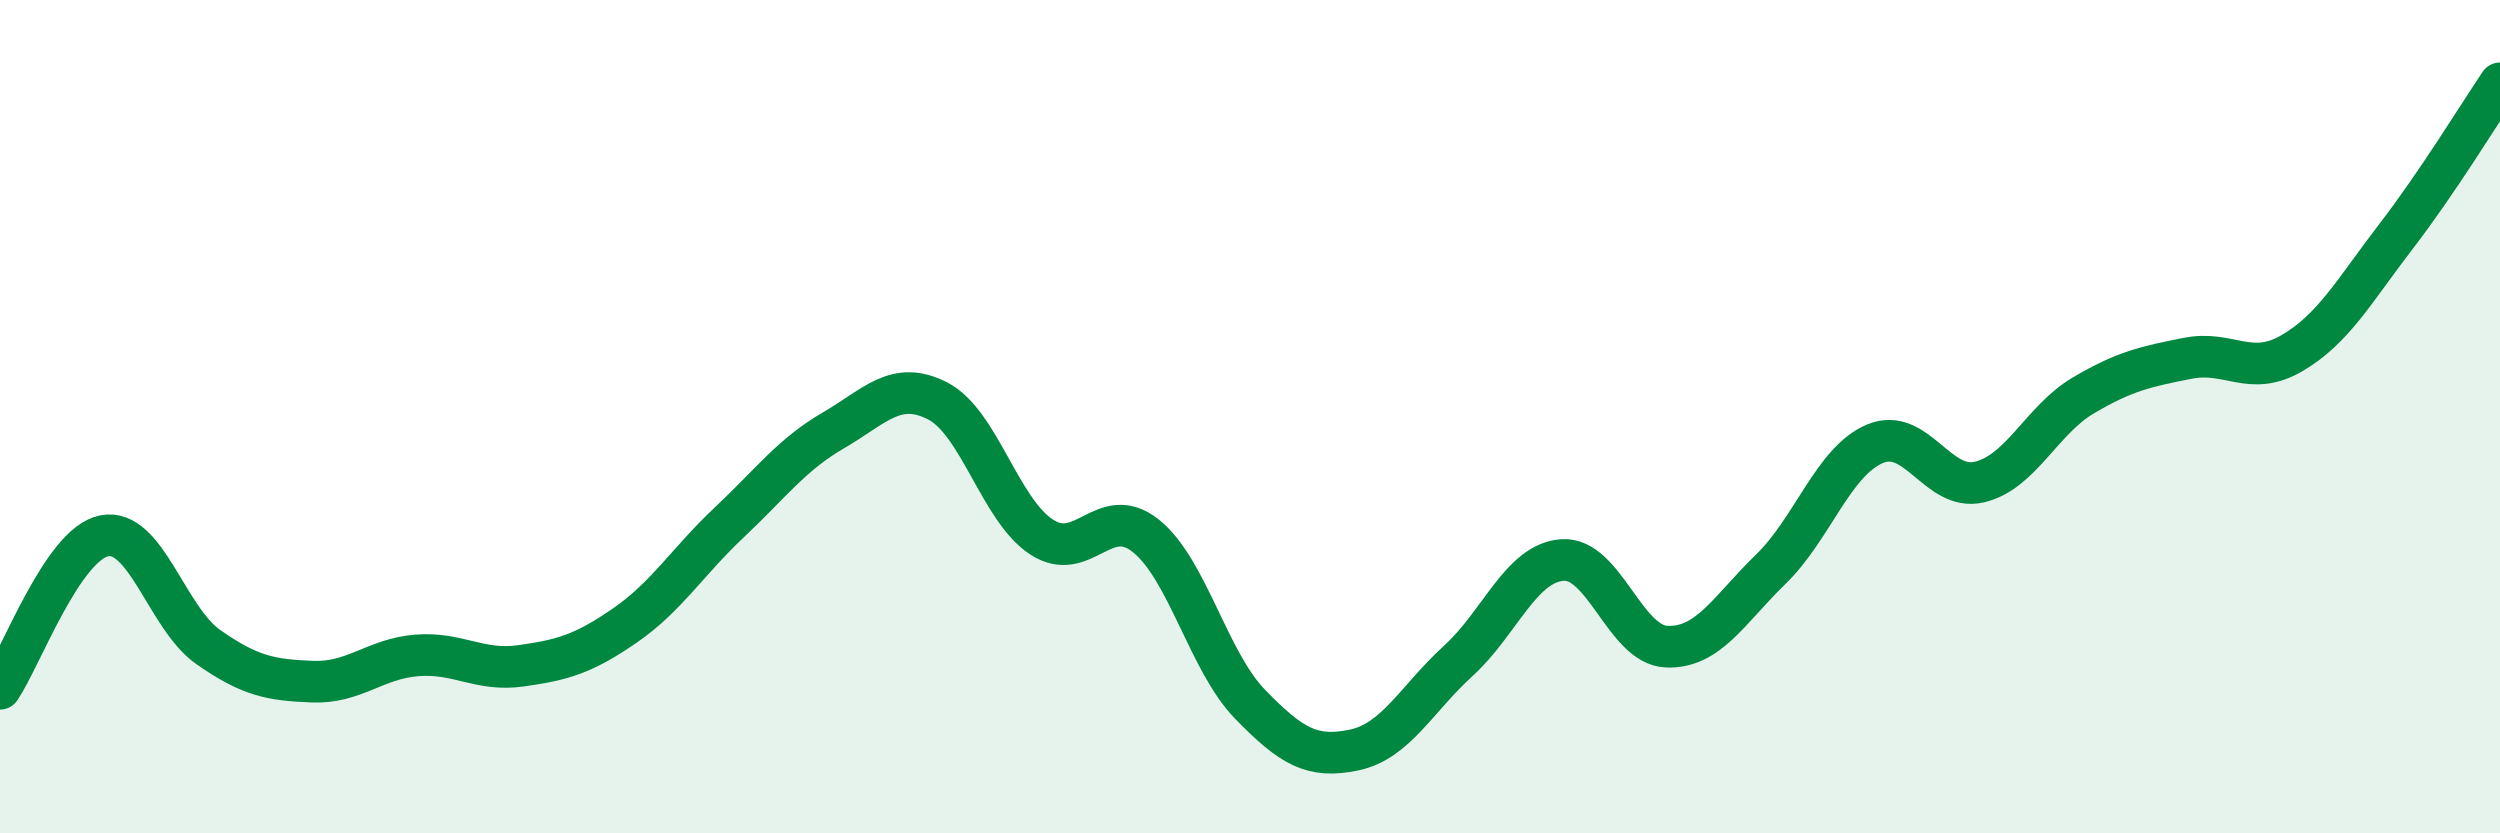
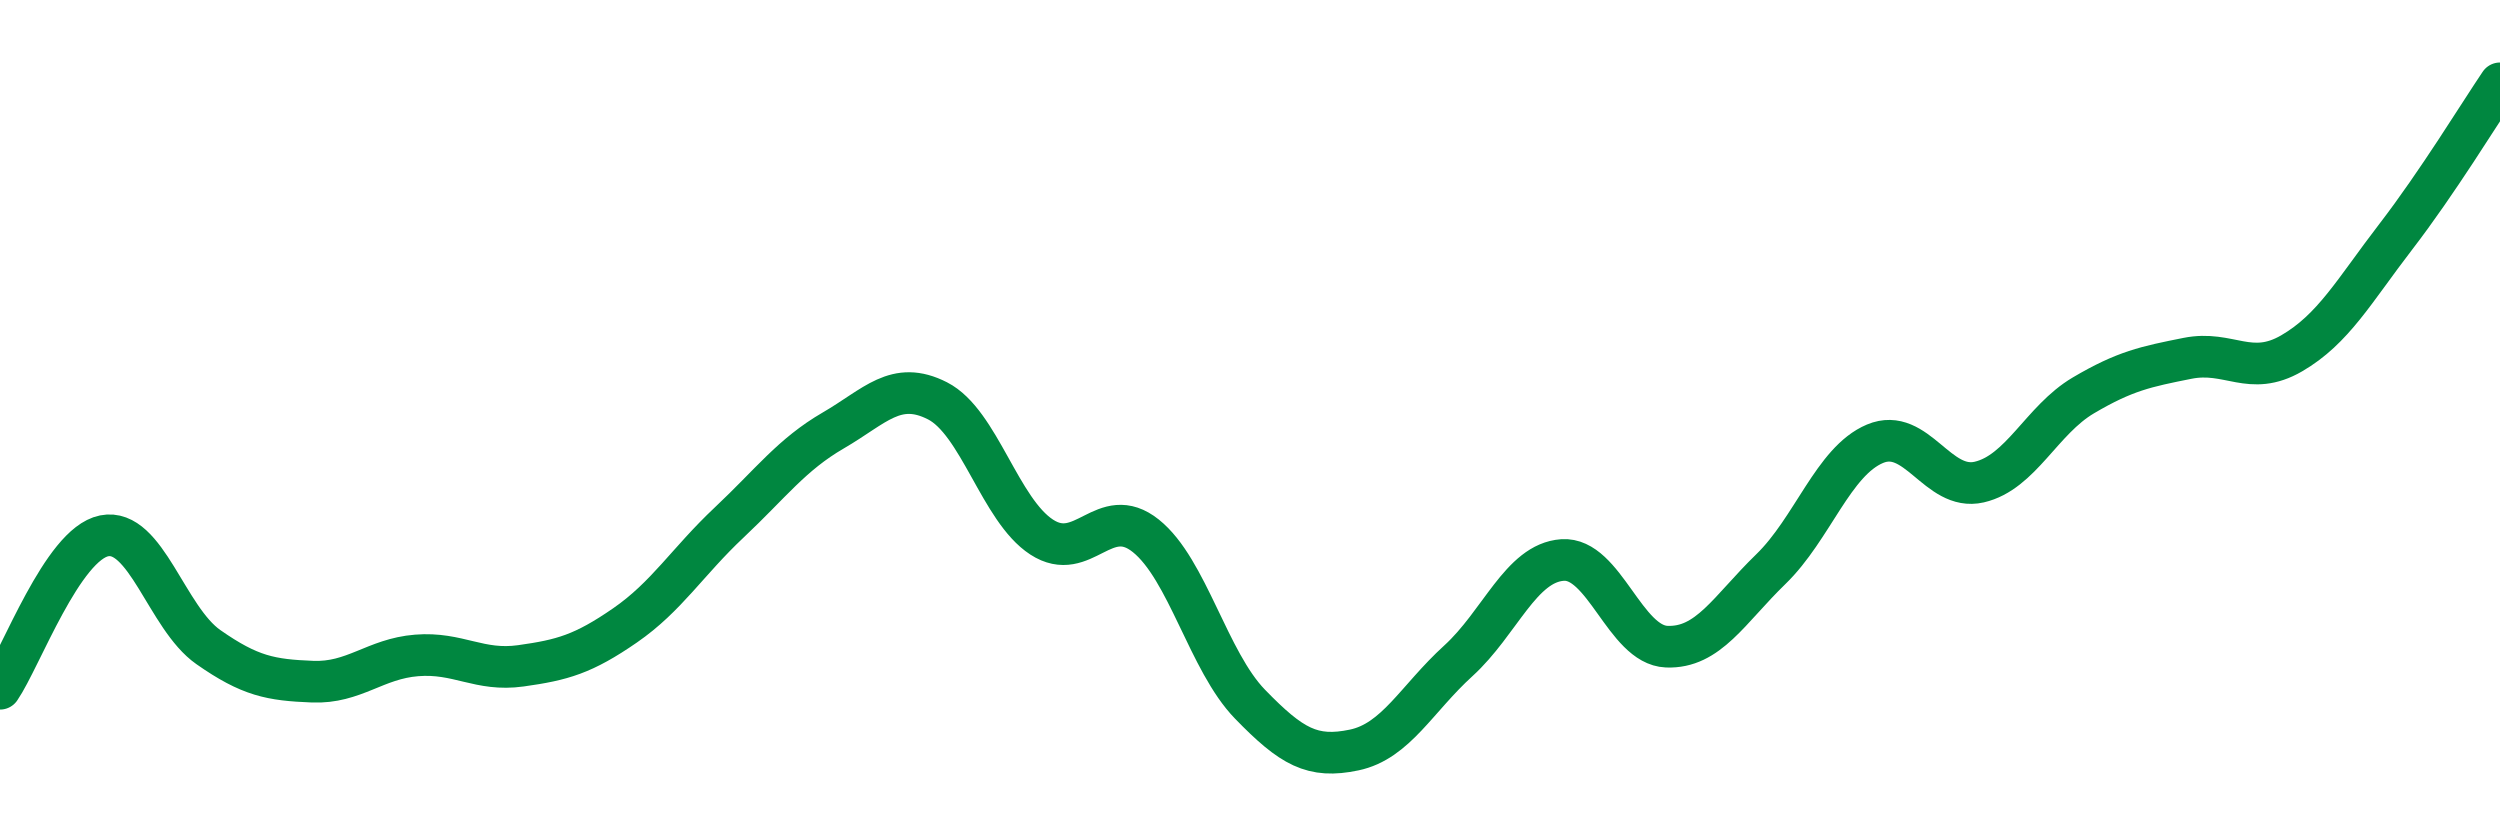
<svg xmlns="http://www.w3.org/2000/svg" width="60" height="20" viewBox="0 0 60 20">
-   <path d="M 0,16.53 C 0.5,15.8 1.5,13.06 2.5,12.86 C 3.5,12.66 4,14.83 5,15.53 C 6,16.23 6.5,16.32 7.5,16.36 C 8.5,16.4 9,15.81 10,15.73 C 11,15.65 11.5,16.12 12.5,15.98 C 13.5,15.84 14,15.7 15,15.01 C 16,14.32 16.5,13.48 17.5,12.54 C 18.5,11.6 19,10.91 20,10.33 C 21,9.75 21.5,9.11 22.5,9.62 C 23.5,10.13 24,12.24 25,12.89 C 26,13.54 26.5,12.06 27.5,12.86 C 28.5,13.66 29,15.87 30,16.9 C 31,17.93 31.5,18.21 32.5,18 C 33.5,17.79 34,16.77 35,15.86 C 36,14.95 36.5,13.51 37.5,13.44 C 38.5,13.37 39,15.48 40,15.52 C 41,15.56 41.5,14.63 42.5,13.66 C 43.5,12.69 44,11.07 45,10.65 C 46,10.23 46.5,11.8 47.5,11.57 C 48.5,11.34 49,10.08 50,9.49 C 51,8.9 51.5,8.8 52.5,8.6 C 53.5,8.4 54,9.06 55,8.48 C 56,7.9 56.5,6.98 57.5,5.68 C 58.5,4.38 59.5,2.74 60,2L60 20L0 20Z" fill="#008740" opacity="0.1" stroke-linecap="round" stroke-linejoin="round" />
  <path d="M 0,16.53 C 0.5,15.8 1.5,13.06 2.5,12.86 C 3.5,12.66 4,14.83 5,15.53 C 6,16.23 6.5,16.32 7.5,16.36 C 8.5,16.4 9,15.81 10,15.73 C 11,15.65 11.5,16.12 12.5,15.98 C 13.5,15.84 14,15.7 15,15.01 C 16,14.32 16.5,13.48 17.5,12.54 C 18.5,11.6 19,10.91 20,10.33 C 21,9.75 21.5,9.11 22.5,9.62 C 23.5,10.13 24,12.24 25,12.89 C 26,13.54 26.5,12.06 27.5,12.86 C 28.5,13.66 29,15.87 30,16.9 C 31,17.93 31.5,18.21 32.5,18 C 33.5,17.79 34,16.77 35,15.86 C 36,14.95 36.5,13.51 37.5,13.44 C 38.5,13.37 39,15.48 40,15.52 C 41,15.56 41.5,14.63 42.5,13.66 C 43.5,12.69 44,11.07 45,10.65 C 46,10.23 46.5,11.8 47.5,11.57 C 48.5,11.34 49,10.08 50,9.49 C 51,8.9 51.5,8.8 52.5,8.6 C 53.5,8.4 54,9.06 55,8.48 C 56,7.9 56.5,6.98 57.5,5.68 C 58.5,4.38 59.5,2.74 60,2" stroke="#008740" stroke-width="1" fill="none" stroke-linecap="round" stroke-linejoin="round" />
</svg>